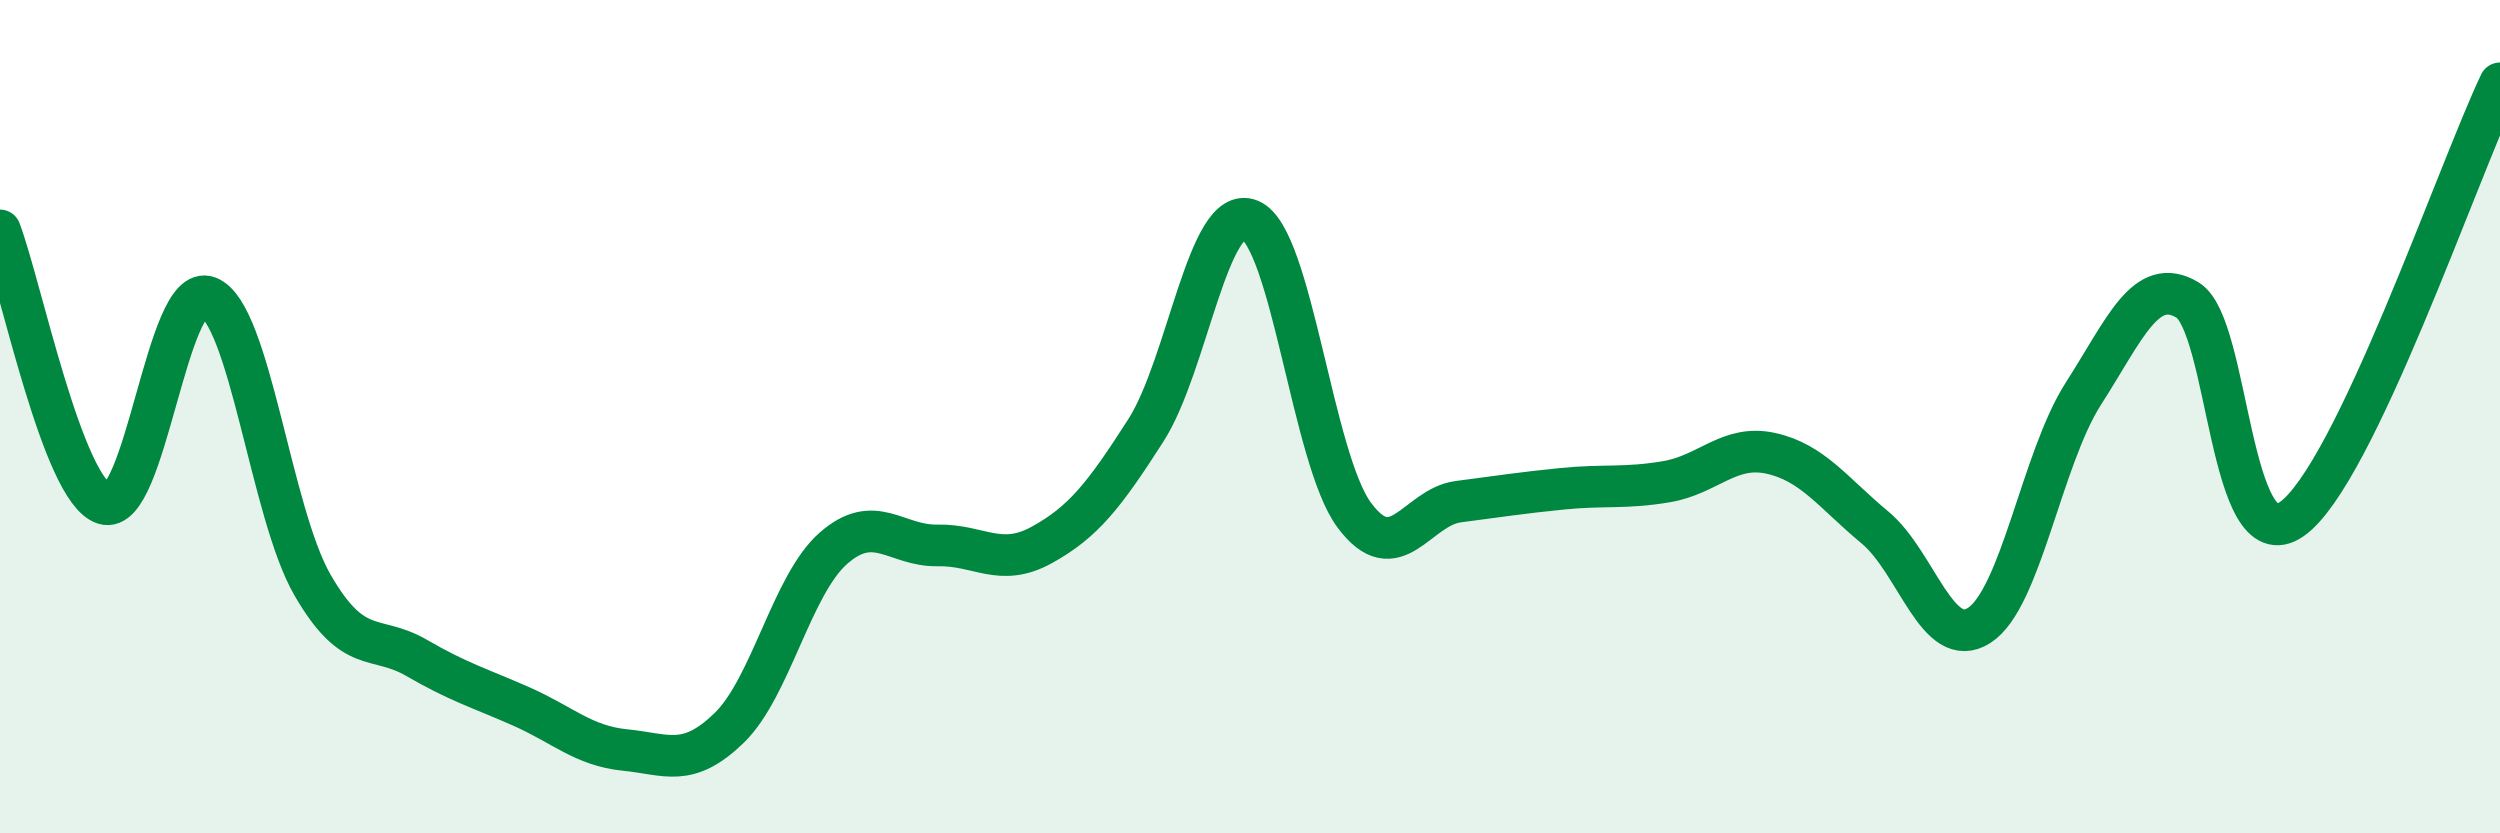
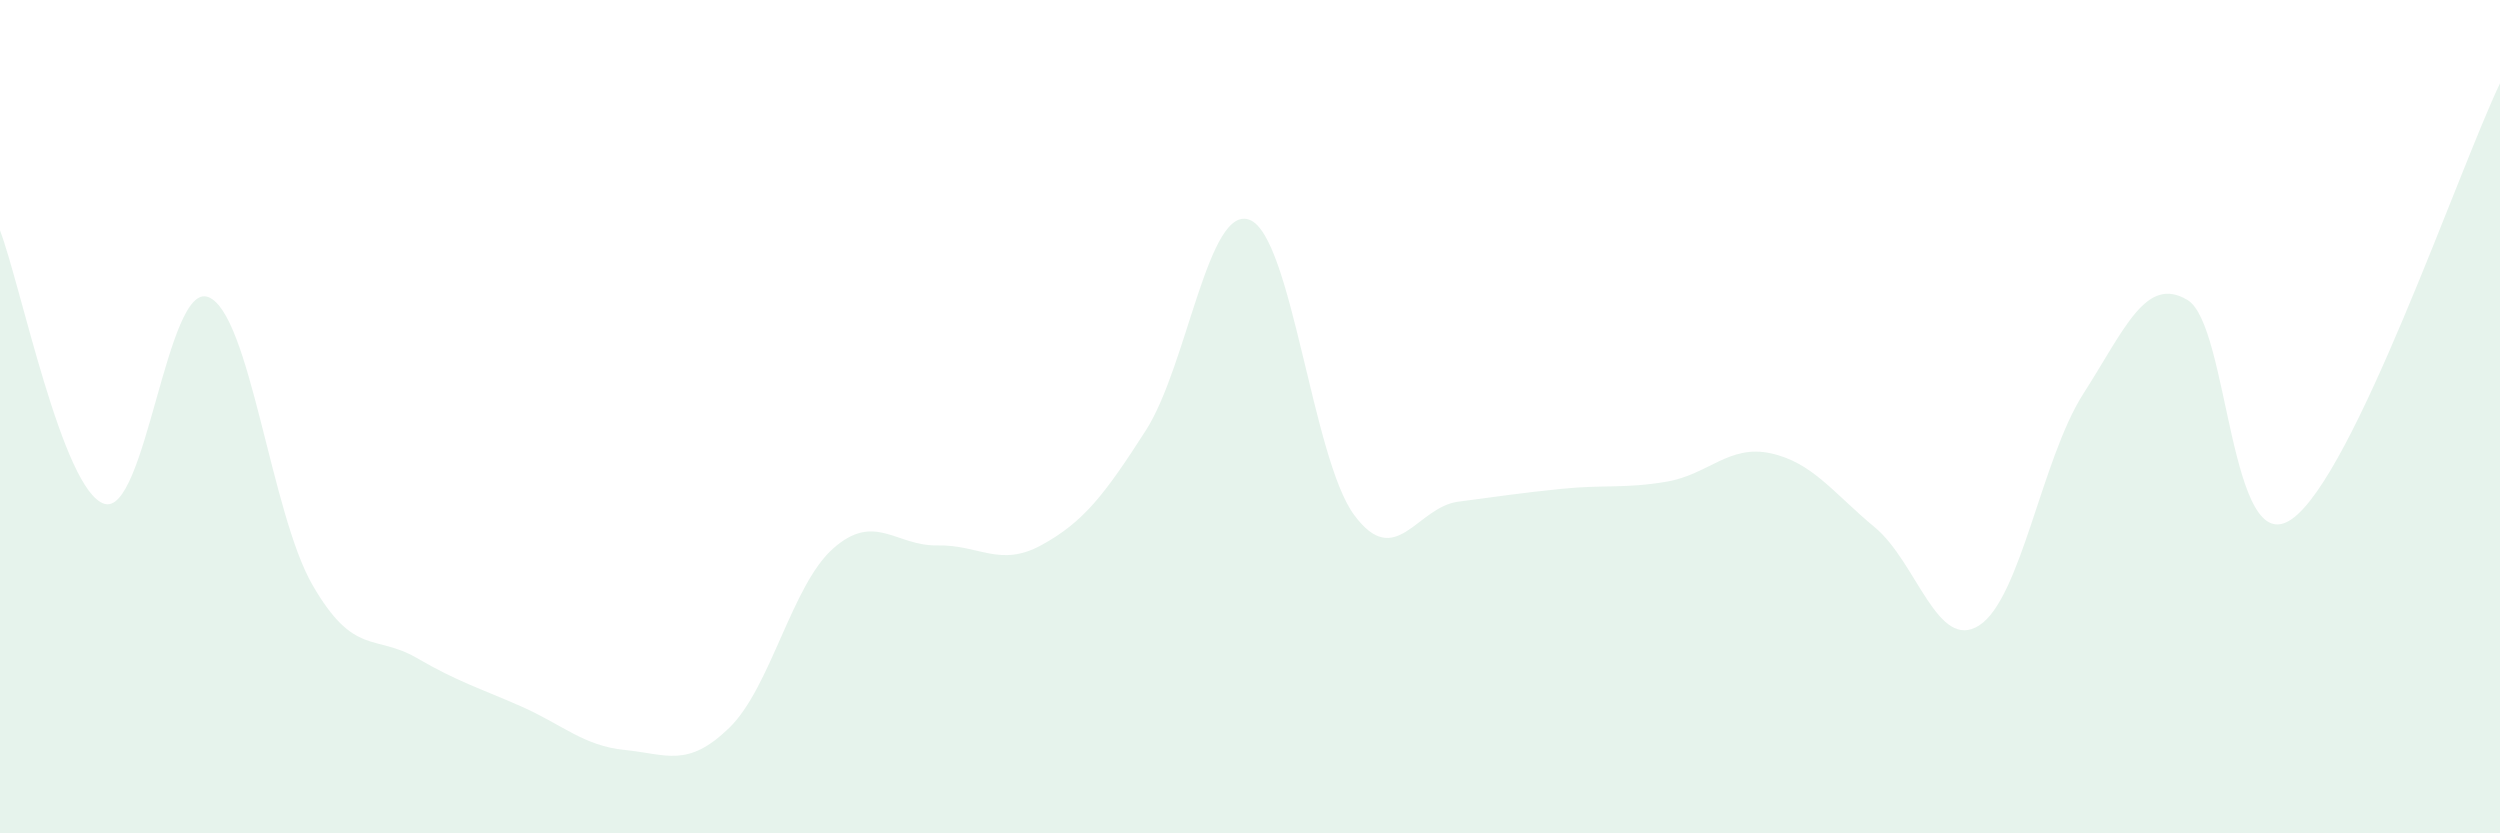
<svg xmlns="http://www.w3.org/2000/svg" width="60" height="20" viewBox="0 0 60 20">
  <path d="M 0,5.53 C 0.5,6.84 1.5,11.77 2.5,12.09 C 3.5,12.41 4,6.74 5,7.13 C 6,7.52 6.5,12.31 7.5,14.04 C 8.5,15.77 9,15.21 10,15.79 C 11,16.37 11.5,16.51 12.5,16.95 C 13.5,17.39 14,17.9 15,18 C 16,18.1 16.5,18.44 17.5,17.47 C 18.5,16.5 19,14.04 20,13.16 C 21,12.28 21.5,13.11 22.5,13.09 C 23.5,13.07 24,13.63 25,13.08 C 26,12.53 26.5,11.89 27.5,10.33 C 28.5,8.77 29,4.87 30,5.28 C 31,5.69 31.5,11.01 32.5,12.36 C 33.5,13.71 34,12.17 35,12.04 C 36,11.91 36.5,11.83 37.5,11.73 C 38.5,11.63 39,11.73 40,11.56 C 41,11.39 41.5,10.66 42.5,10.88 C 43.5,11.1 44,11.83 45,12.66 C 46,13.49 46.5,15.65 47.5,15.01 C 48.5,14.37 49,11.01 50,9.45 C 51,7.89 51.5,6.6 52.5,7.2 C 53.5,7.8 53.5,13.5 55,12.46 C 56.5,11.42 59,4.09 60,2L60 20L0 20Z" fill="#008740" opacity="0.1" stroke-linecap="round" stroke-linejoin="round" />
-   <path d="M 0,5.53 C 0.5,6.84 1.5,11.77 2.5,12.09 C 3.5,12.41 4,6.74 5,7.13 C 6,7.52 6.5,12.31 7.5,14.04 C 8.5,15.77 9,15.21 10,15.79 C 11,16.37 11.5,16.51 12.5,16.95 C 13.5,17.39 14,17.9 15,18 C 16,18.1 16.5,18.44 17.5,17.47 C 18.5,16.5 19,14.04 20,13.16 C 21,12.28 21.5,13.11 22.5,13.09 C 23.5,13.07 24,13.63 25,13.08 C 26,12.53 26.5,11.89 27.5,10.33 C 28.5,8.77 29,4.87 30,5.28 C 31,5.69 31.5,11.01 32.5,12.36 C 33.5,13.71 34,12.17 35,12.04 C 36,11.91 36.5,11.83 37.5,11.73 C 38.5,11.63 39,11.73 40,11.56 C 41,11.39 41.5,10.66 42.5,10.88 C 43.5,11.1 44,11.83 45,12.66 C 46,13.49 46.5,15.65 47.5,15.01 C 48.5,14.37 49,11.01 50,9.45 C 51,7.89 51.5,6.6 52.5,7.2 C 53.5,7.8 53.5,13.5 55,12.46 C 56.5,11.42 59,4.09 60,2" stroke="#008740" stroke-width="1" fill="none" stroke-linecap="round" stroke-linejoin="round" />
</svg>